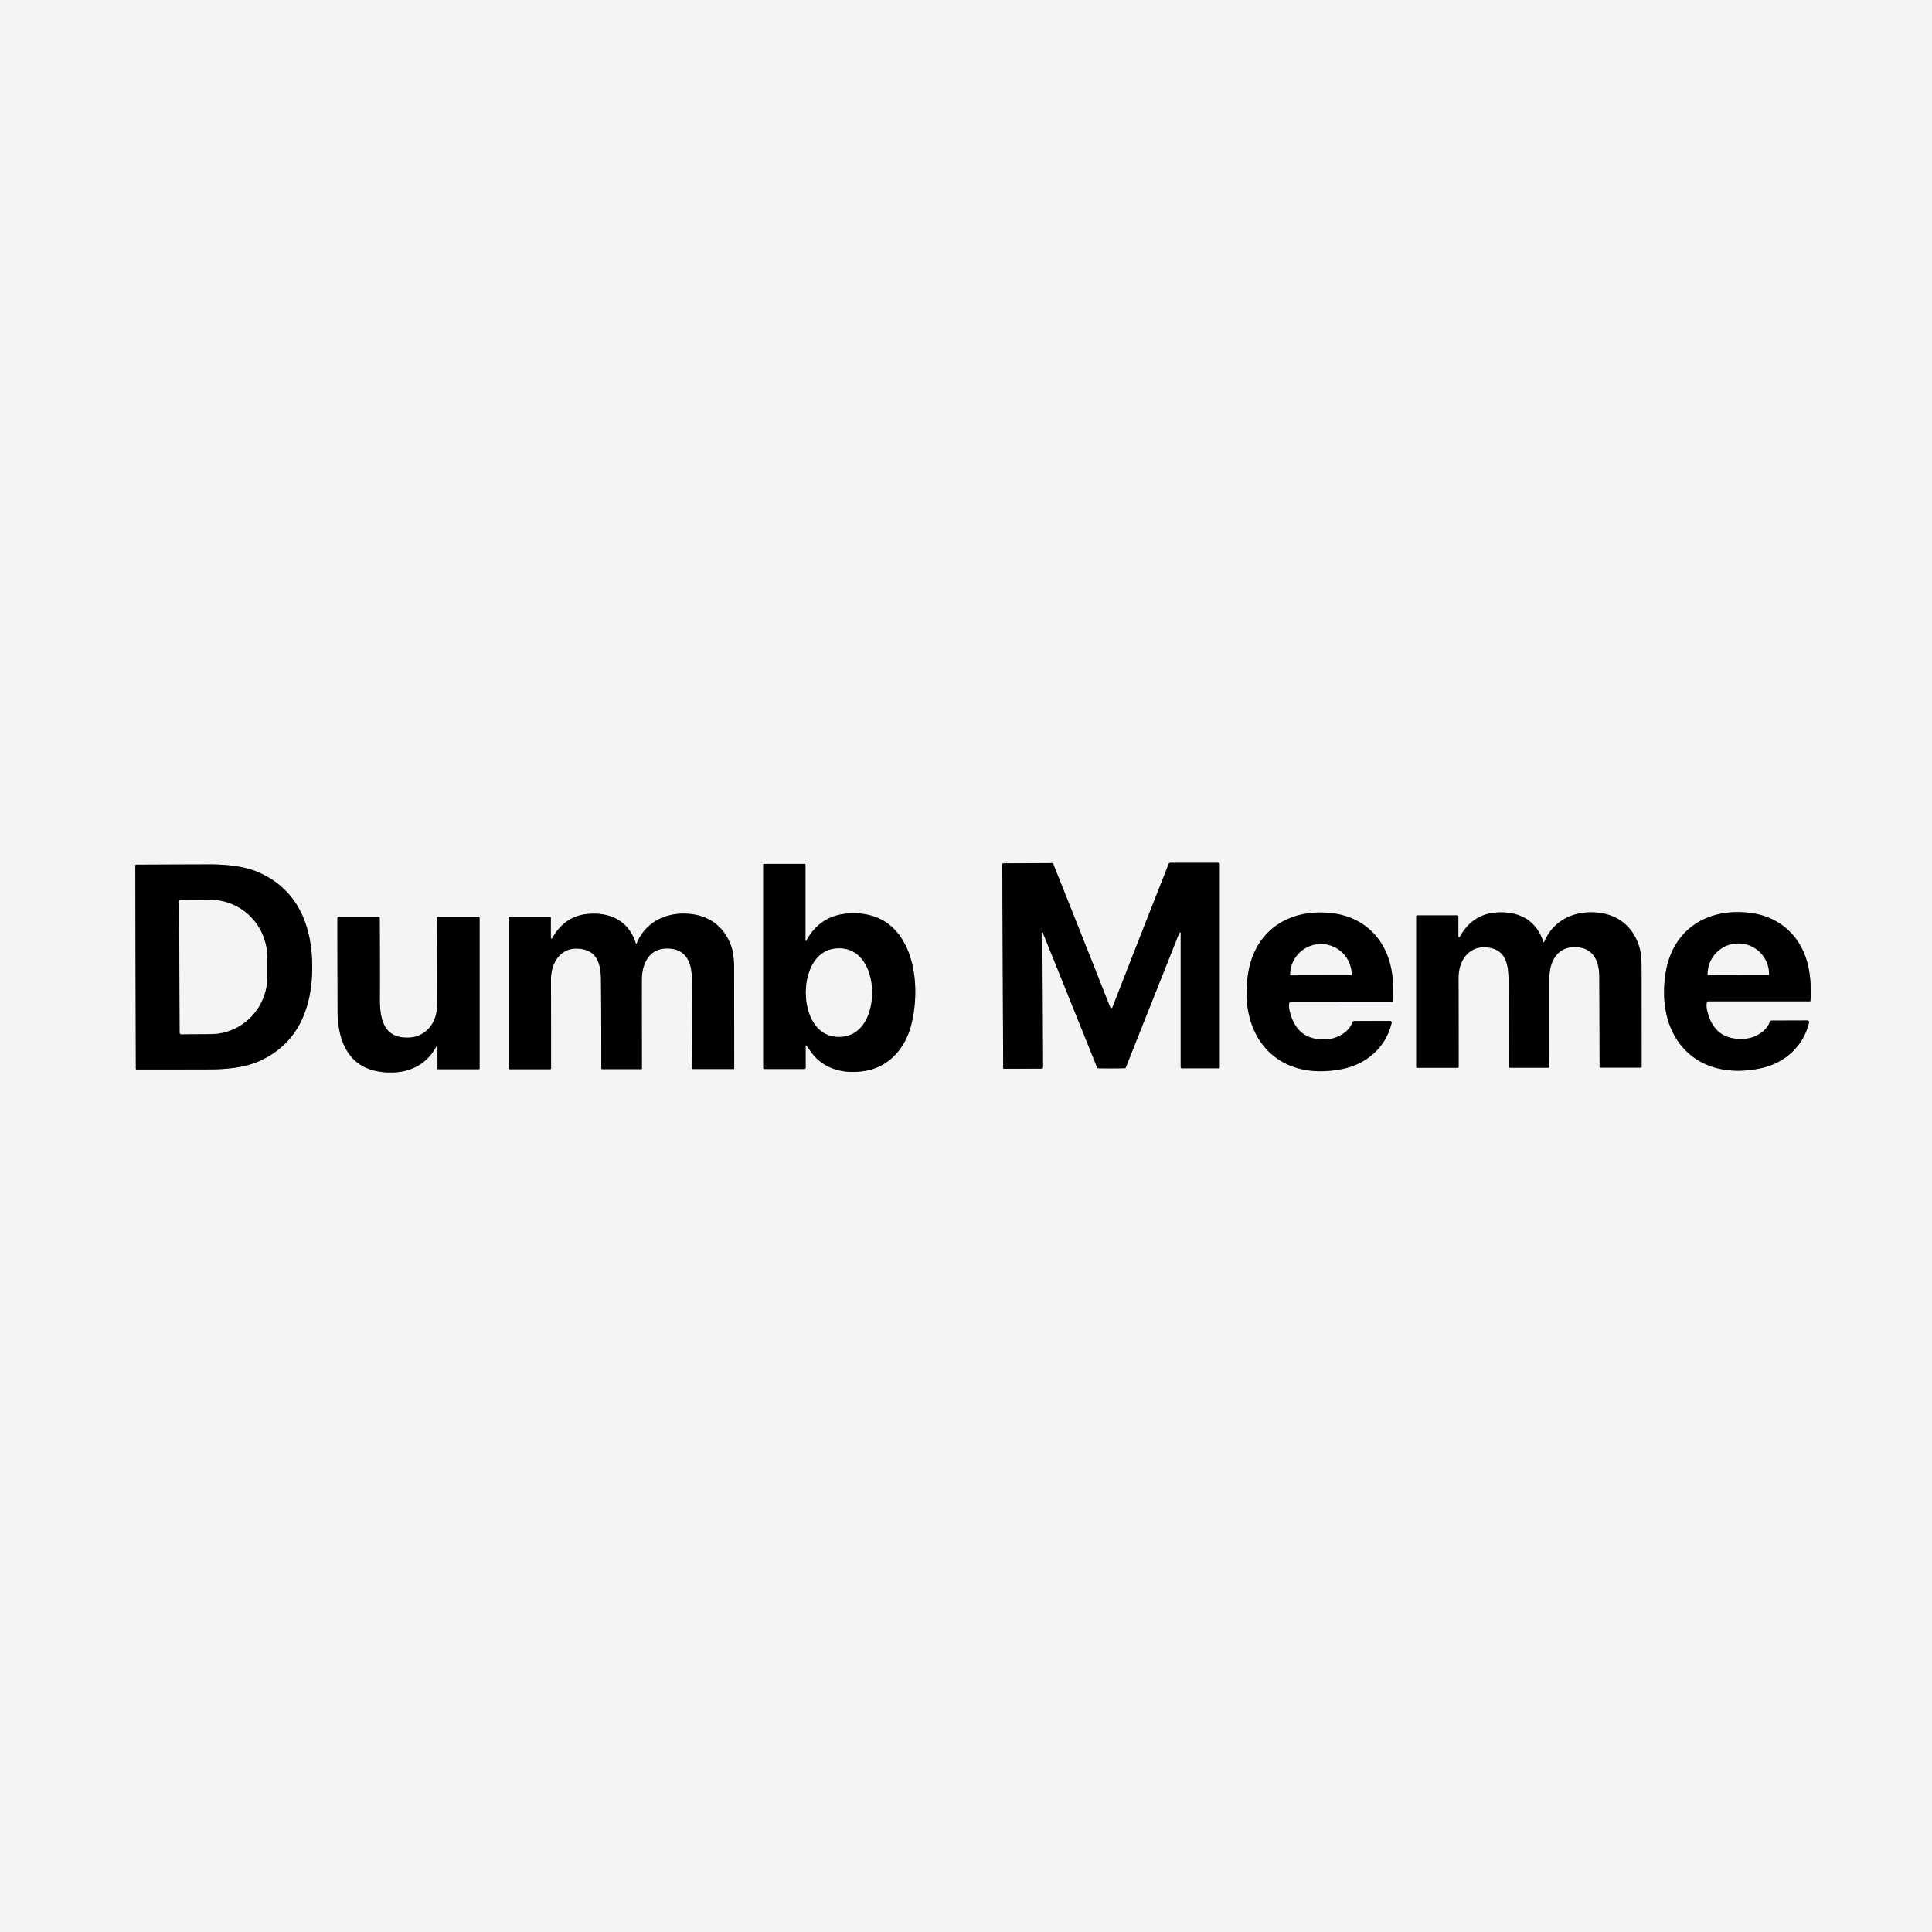
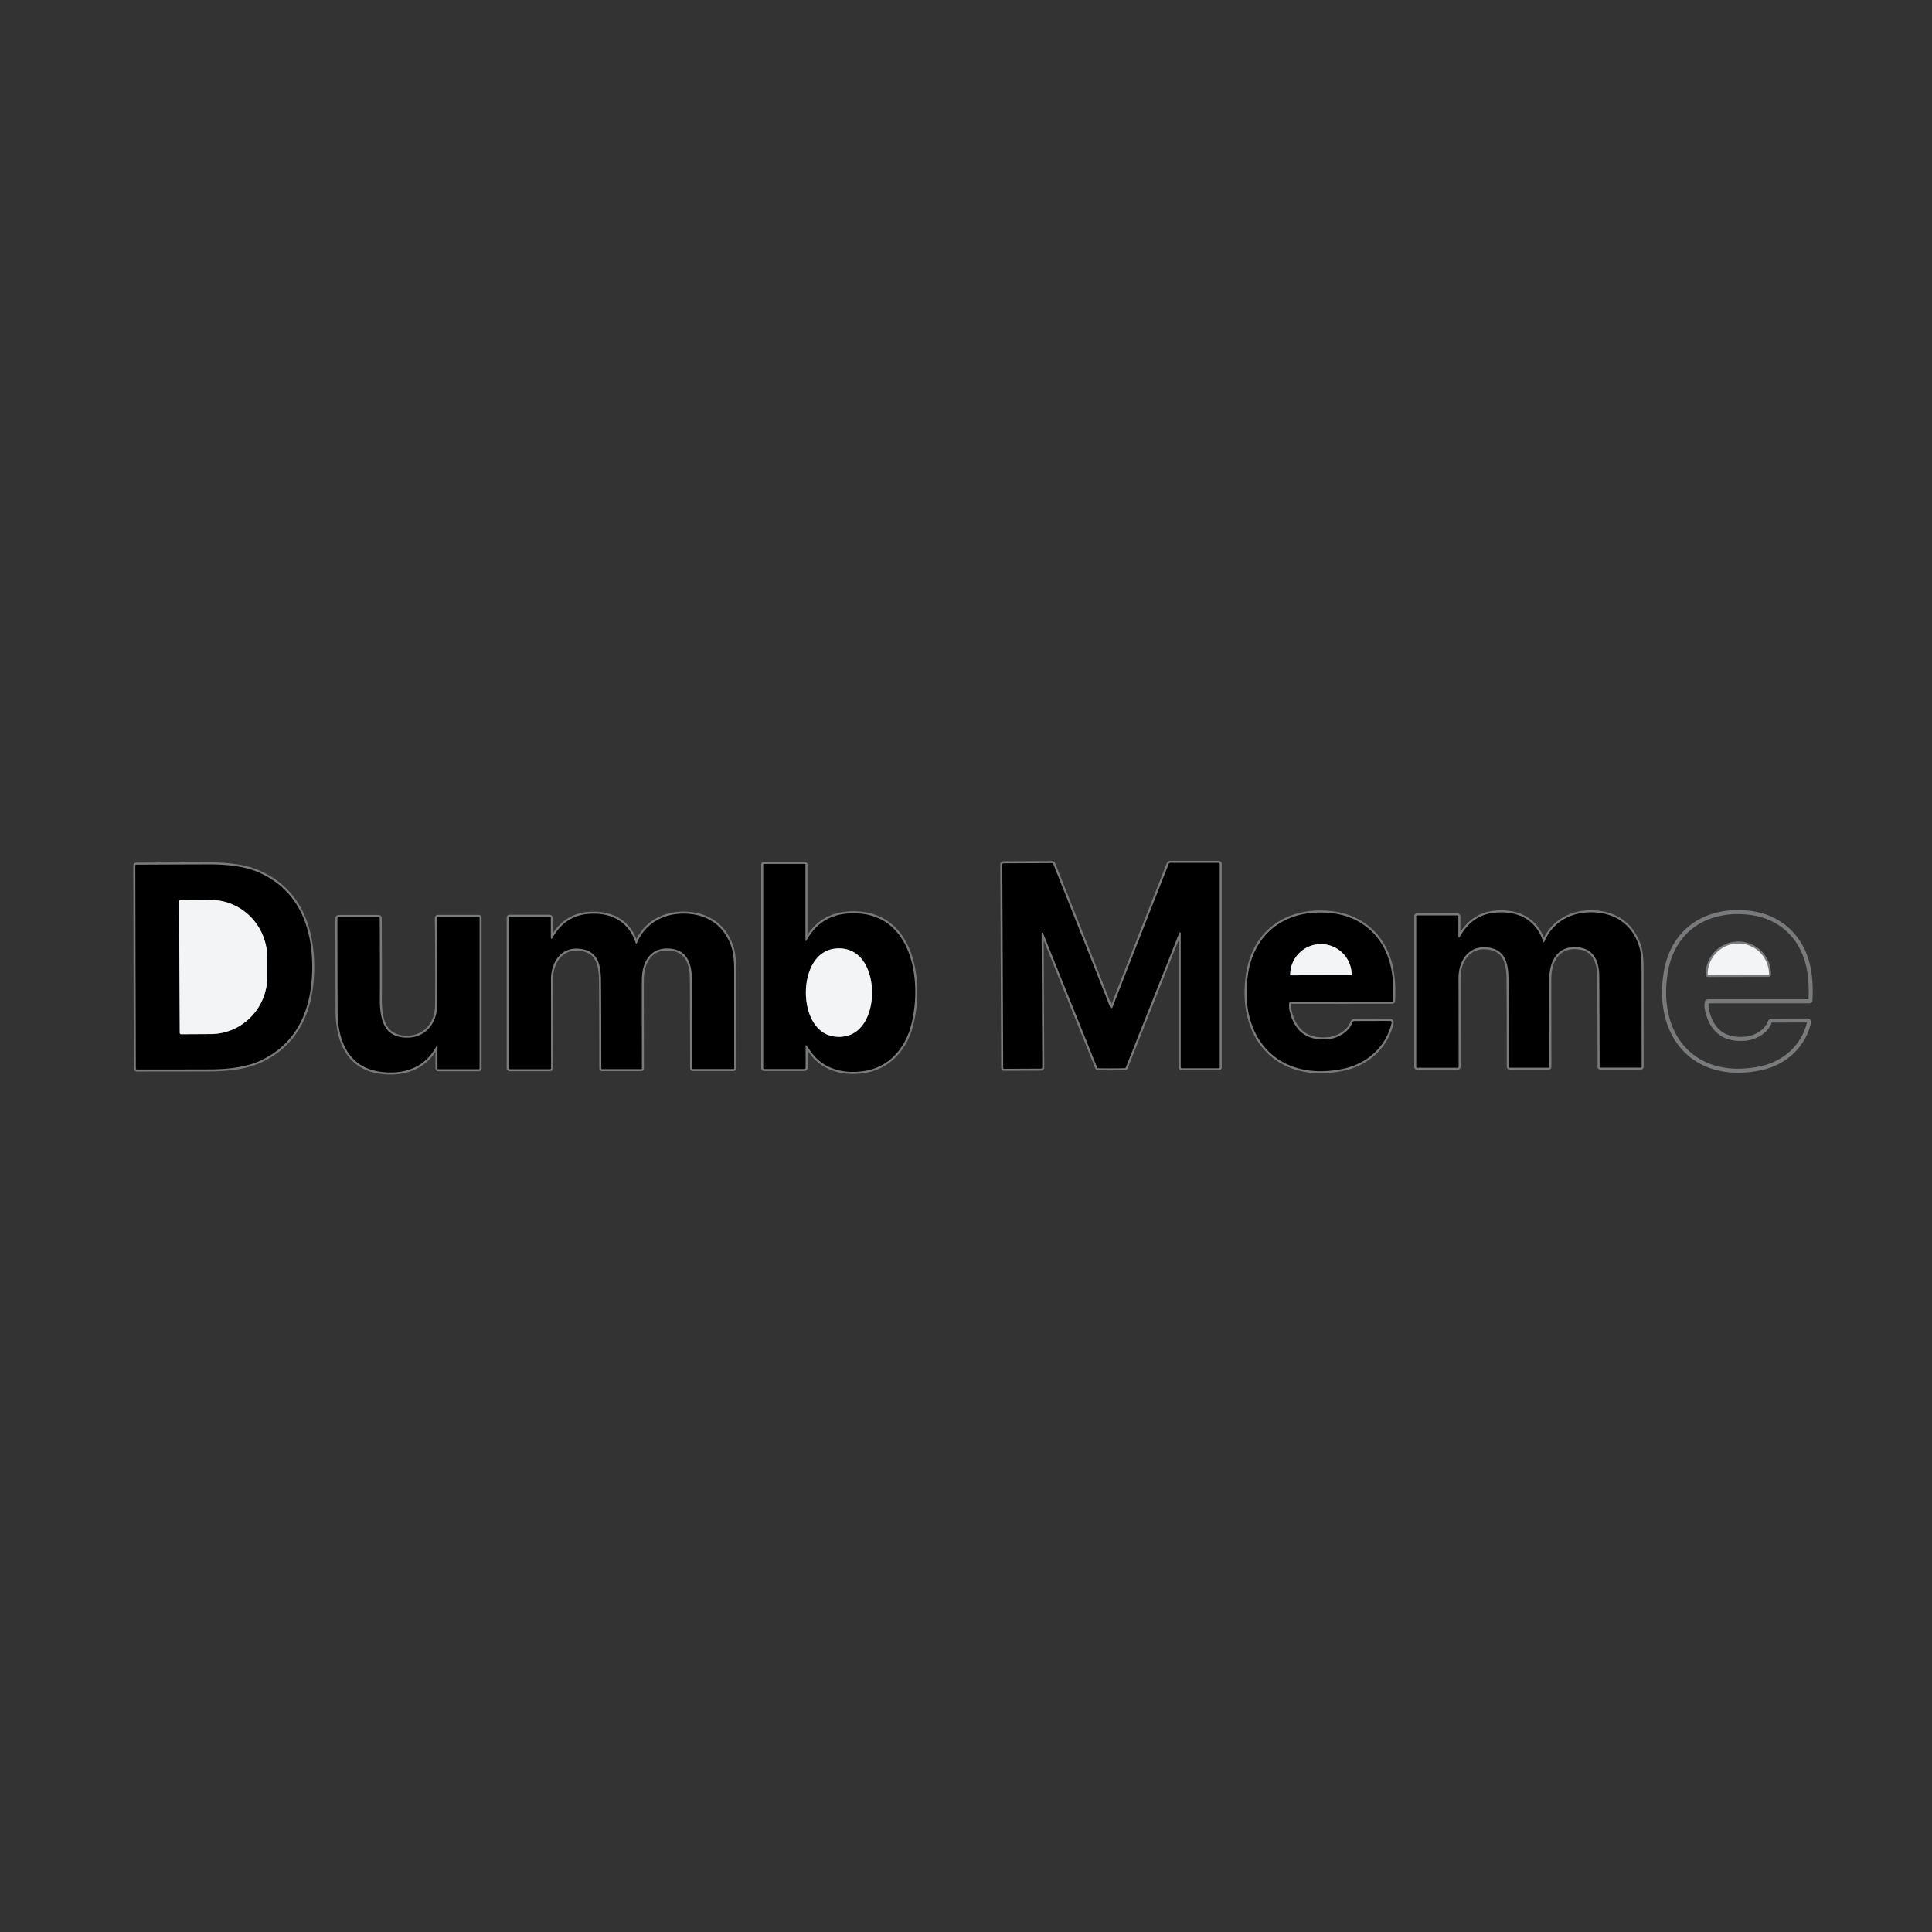
<svg xmlns="http://www.w3.org/2000/svg" version="1.1" viewBox="0.00 0.00 958.00 958.00">
  <rect x="0.00" y="0.00" width="958.00" height="958.00" fill="#333333" stroke="none" />
  <g stroke-width="2.00" fill="none" stroke-linecap="butt">
    <path stroke="#797a7b" vector-effect="non-scaling-stroke" d="   M 551.13 529.75   Q 555.12 529.74 557.72 529.66   A 0.60 0.59 9.4 0 0 558.25 529.28   Q 561.04 522.21 584.65 462.88   Q 584.79 462.52 585.08 462.35   A 0.25 0.25 0.0 0 1 585.46 462.56   L 585.46 529.09   A 0.63 0.63 0.0 0 0 586.09 529.72   L 604.39 529.72   A 0.43 0.42 90.0 0 0 604.81 529.29   L 604.81 428.46   A 0.60 0.60 0.0 0 0 604.21 427.86   L 580.26 427.86   A 0.81 0.80 10.7 0 0 579.51 428.37   Q 565.11 464.86 551.57 499.62   Q 551.47 499.89 551.06 499.89   Q 550.66 499.89 550.55 499.62   Q 536.86 464.92 522.30 428.50   A 0.81 0.80 -10.9 0 0 521.54 427.99   L 497.59 428.10   A 0.60 0.60 0.0 0 0 497.00 428.70   L 497.45 529.53   A 0.43 0.42 89.7 0 0 497.87 529.96   L 516.17 529.88   A 0.63 0.63 0.0 0 0 516.80 529.24   L 516.50 462.72   A 0.25 0.25 0.0 0 1 516.88 462.50   Q 517.17 462.67 517.31 463.03   Q 541.19 522.25 544.01 529.31   A 0.60 0.59 -9.6 0 0 544.54 529.69   Q 547.14 529.76 551.13 529.75" />
    <path stroke="#797a7b" vector-effect="non-scaling-stroke" d="   M 399.82 518.35   Q 400.17 518.77 402.21 521.65   C 408.41 530.38 419.05 532.82 429.47 530.90   C 441.21 528.74 448.93 519.45 451.81 508.29   C 457.60 485.76 452.12 451.37 421.32 452.92   Q 406.69 453.65 399.82 466.51   A 0.23 0.23 0.0 0 1 399.39 466.40   L 399.39 428.72   A 0.35 0.34 0.0 0 0 399.04 428.38   L 378.83 428.38   A 0.38 0.37 0.0 0 0 378.45 428.75   L 378.45 529.58   A 0.50 0.49 0.0 0 0 378.95 530.07   L 398.85 530.07   A 0.63 0.62 0.0 0 0 399.48 529.45   L 399.48 518.47   A 0.19 0.19 0.0 0 1 399.82 518.35" />
    <path stroke="#797a7b" vector-effect="non-scaling-stroke" d="   M 67.21 479.54   Q 67.22 480.30 67.36 529.87   A 0.44 0.44 0.0 0 0 67.80 530.31   Q 103.97 530.29 106.00 530.24   Q 119.80 529.92 127.96 526.41   C 147.65 517.94 154.86 499.91 154.81 479.31   C 154.75 458.72 147.45 440.72 127.72 432.36   Q 119.54 428.89 105.74 428.64   Q 103.71 428.60 67.54 428.76   A 0.44 0.44 0.0 0 0 67.10 429.21   Q 67.21 478.77 67.21 479.54" />
    <path stroke="#797a7b" vector-effect="non-scaling-stroke" d="   M 723.14 464.40   L 723.14 454.51   A 0.60 0.60 0.0 0 0 722.54 453.91   L 702.61 453.91   A 0.35 0.35 0.0 0 0 702.26 454.26   L 702.26 529.03   A 0.43 0.43 0.0 0 0 702.69 529.46   L 722.78 529.46   A 0.49 0.49 0.0 0 0 723.27 528.97   Q 723.27 503.67 723.22 484.85   C 723.21 476.93 727.76 469.30 736.47 469.72   C 746.18 470.19 747.93 477.21 748.01 485.32   Q 748.15 498.78 748.15 529.00   A 0.43 0.42 0.0 0 0 748.58 529.42   L 767.87 529.42   A 0.41 0.41 0.0 0 0 768.28 529.00   Q 768.21 490.98 768.25 485.07   C 768.31 475.70 773.09 468.27 783.38 469.85   C 790.92 471.01 792.99 477.71 793.03 484.32   Q 793.12 501.36 793.18 528.98   A 0.40 0.39 -90.0 0 0 793.57 529.38   L 813.62 529.38   A 0.41 0.40 -90.0 0 0 814.02 528.97   Q 814.00 493.84 813.98 479.62   C 813.98 476.90 813.68 472.56 813.11 470.46   C 810.24 459.79 802.48 453.41 791.68 452.49   C 780.42 451.54 770.13 456.39 765.73 467.09   A 0.25 0.25 0.0 0 1 765.26 467.07   C 761.72 455.98 752.62 451.53 741.39 452.55   Q 729.93 453.58 723.84 464.58   A 0.37 0.37 0.0 0 1 723.14 464.40" />
    <path stroke="#797a7b" vector-effect="non-scaling-stroke" d="   M 846.91 496.49   L 897.40 496.49   A 0.34 0.33 1.8 0 0 897.74 496.18   C 898.19 487.25 897.53 478.12 893.43 470.15   C 888.27 460.12 878.98 454.03 867.79 452.66   C 846.39 450.03 829.33 461.01 825.93 482.47   C 820.93 514.09 840.58 536.33 872.74 529.77   C 884.73 527.32 894.24 518.95 897.01 507.02   A 0.82 0.82 0.0 0 0 896.20 506.01   L 878.59 506.06   A 1.10 1.10 0.0 0 0 877.76 506.44   Q 877.58 506.67 877.38 507.19   C 875.66 511.67 870.09 514.60 865.82 515.02   Q 850.06 516.58 846.45 500.93   Q 845.97 498.83 846.33 496.97   A 0.60 0.59 -84.0 0 1 846.91 496.49" />
    <path stroke="#797a7b" vector-effect="non-scaling-stroke" d="   M 639.90 496.73   L 690.42 496.70   A 0.34 0.33 1.8 0 0 690.76 496.39   C 691.20 487.45 690.54 478.32 686.43 470.35   C 681.26 460.31 671.96 454.23 660.77 452.86   C 639.35 450.25 622.29 461.25 618.90 482.72   C 613.92 514.36 633.60 536.60 665.77 530.01   C 677.77 527.55 687.27 519.17 690.04 507.23   A 0.82 0.82 0.0 0 0 689.23 506.22   L 671.61 506.28   A 1.11 1.10 -69.4 0 0 670.78 506.67   Q 670.60 506.90 670.40 507.42   C 668.68 511.90 663.11 514.83 658.84 515.26   Q 643.07 516.83 639.45 501.17   Q 638.97 499.07 639.33 497.21   A 0.60 0.59 -84.0 0 1 639.90 496.73" />
    <path stroke="#797a7b" vector-effect="non-scaling-stroke" d="   M 273.13 465.07   L 273.13 455.18   A 0.60 0.60 0.0 0 0 272.53 454.58   L 252.59 454.58   A 0.35 0.35 0.0 0 0 252.24 454.93   L 252.24 529.73   A 0.43 0.43 0.0 0 0 252.67 530.16   L 272.77 530.16   A 0.49 0.49 0.0 0 0 273.26 529.67   Q 273.26 504.36 273.21 485.53   C 273.20 477.61 277.75 469.97 286.46 470.39   C 296.18 470.86 297.93 477.89 298.01 486.00   Q 298.15 499.47 298.15 529.70   A 0.43 0.42 0.0 0 0 298.58 530.12   L 317.88 530.12   A 0.41 0.41 0.0 0 0 318.29 529.70   Q 318.22 491.66 318.26 485.75   C 318.32 476.38 323.10 468.94 333.40 470.52   C 340.94 471.68 343.01 478.39 343.05 485.00   Q 343.14 502.05 343.20 529.68   A 0.40 0.39 -90.0 0 0 343.59 530.08   L 363.66 530.08   A 0.41 0.40 -90.0 0 0 364.06 529.67   Q 364.04 494.53 364.02 480.30   C 364.02 477.58 363.71 473.23 363.14 471.13   C 360.27 460.46 352.51 454.07 341.70 453.15   C 330.44 452.20 320.14 457.06 315.74 467.76   A 0.25 0.25 0.0 0 1 315.27 467.74   C 311.73 456.65 302.62 452.19 291.39 453.21   Q 279.92 454.25 273.83 465.25   A 0.37 0.37 0.0 0 1 273.13 465.07" />
    <path stroke="#797a7b" vector-effect="non-scaling-stroke" d="   M 216.93 518.96   L 216.93 529.77   A 0.41 0.41 0.0 0 0 217.34 530.18   L 237.36 530.18   A 0.44 0.43 0.0 0 0 237.80 529.75   L 237.80 455.11   A 0.47 0.46 -0.0 0 0 237.33 454.65   L 217.09 454.65   A 0.46 0.46 0.0 0 0 216.63 455.11   Q 216.91 484.05 216.73 498.73   C 216.63 507.51 210.89 514.47 202.02 514.52   C 189.69 514.58 188.20 504.63 188.35 493.73   Q 188.46 485.95 188.29 455.24   A 0.56 0.56 0.0 0 0 187.73 454.68   L 167.96 454.68   A 0.65 0.65 0.0 0 0 167.31 455.33   Q 167.31 472.83 167.40 501.50   C 167.44 515.47 172.44 528.96 188.00 531.34   C 199.63 533.13 210.54 529.76 216.38 518.82   A 0.29 0.29 0.0 0 1 216.93 518.96" />
    <path stroke="#797a7b" vector-effect="non-scaling-stroke" d="   M 399.60 492.21   C 399.61 502.09 404.08 514.14 416.03 514.12   C 427.98 514.11 432.43 502.06 432.42 492.18   C 432.41 482.30 427.94 470.26 415.99 470.27   C 404.04 470.28 399.59 482.33 399.60 492.21" />
    <path stroke="#797a7b" vector-effect="non-scaling-stroke" d="   M 88.80 447.02   L 89.14 512.12   A 0.71 0.71 0.0 0 0 89.85 512.83   L 104.53 512.75   A 28.56 28.17 89.7 0 0 132.55 484.05   L 132.51 474.65   A 28.56 28.17 89.7 0 0 104.19 446.23   L 89.51 446.31   A 0.71 0.71 0.0 0 0 88.80 447.02" />
    <path stroke="#797a7b" vector-effect="non-scaling-stroke" d="   M 846.97 483.44   L 876.97 483.38   A 0.21 0.21 0.0 0 0 877.18 483.17   L 877.18 483.03   A 15.21 15.21 0.0 0 0 861.95 467.85   A 15.21 15.21 0.0 0 0 846.76 483.09   L 846.76 483.23   A 0.21 0.21 0.0 0 0 846.97 483.44" />
    <path stroke="#797a7b" vector-effect="non-scaling-stroke" d="   M 639.89 483.62   L 670.09 483.56   A 0.13 0.13 0.0 0 0 670.22 483.43   L 670.22 483.33   A 15.23 15.21 -0.1 0 0 654.97 468.15   A 15.23 15.21 -0.1 0 0 639.76 483.39   L 639.76 483.49   A 0.13 0.13 0.0 0 0 639.89 483.62" />
  </g>
-   <path fill="#f2f4f6" d="   M 958.00 0.00   L 958.00 958.00   L 0.00 958.00   L 0.00 0.00   L 958.00 0.00   Z   M 551.13 529.75   Q 555.12 529.74 557.72 529.66   A 0.60 0.59 9.4 0 0 558.25 529.28   Q 561.04 522.21 584.65 462.88   Q 584.79 462.52 585.08 462.35   A 0.25 0.25 0.0 0 1 585.46 462.56   L 585.46 529.09   A 0.63 0.63 0.0 0 0 586.09 529.72   L 604.39 529.72   A 0.43 0.42 90.0 0 0 604.81 529.29   L 604.81 428.46   A 0.60 0.60 0.0 0 0 604.21 427.86   L 580.26 427.86   A 0.81 0.80 10.7 0 0 579.51 428.37   Q 565.11 464.86 551.57 499.62   Q 551.47 499.89 551.06 499.89   Q 550.66 499.89 550.55 499.62   Q 536.86 464.92 522.30 428.50   A 0.81 0.80 -10.9 0 0 521.54 427.99   L 497.59 428.10   A 0.60 0.60 0.0 0 0 497.00 428.70   L 497.45 529.53   A 0.43 0.42 89.7 0 0 497.87 529.96   L 516.17 529.88   A 0.63 0.63 0.0 0 0 516.80 529.24   L 516.50 462.72   A 0.25 0.25 0.0 0 1 516.88 462.50   Q 517.17 462.67 517.31 463.03   Q 541.19 522.25 544.01 529.31   A 0.60 0.59 -9.6 0 0 544.54 529.69   Q 547.14 529.76 551.13 529.75   Z   M 399.82 518.35   Q 400.17 518.77 402.21 521.65   C 408.41 530.38 419.05 532.82 429.47 530.90   C 441.21 528.74 448.93 519.45 451.81 508.29   C 457.60 485.76 452.12 451.37 421.32 452.92   Q 406.69 453.65 399.82 466.51   A 0.23 0.23 0.0 0 1 399.39 466.40   L 399.39 428.72   A 0.35 0.34 0.0 0 0 399.04 428.38   L 378.83 428.38   A 0.38 0.37 0.0 0 0 378.45 428.75   L 378.45 529.58   A 0.50 0.49 0.0 0 0 378.95 530.07   L 398.85 530.07   A 0.63 0.62 0.0 0 0 399.48 529.45   L 399.48 518.47   A 0.19 0.19 0.0 0 1 399.82 518.35   Z   M 67.21 479.54   Q 67.22 480.30 67.36 529.87   A 0.44 0.44 0.0 0 0 67.80 530.31   Q 103.97 530.29 106.00 530.24   Q 119.80 529.92 127.96 526.41   C 147.65 517.94 154.86 499.91 154.81 479.31   C 154.75 458.72 147.45 440.72 127.72 432.36   Q 119.54 428.89 105.74 428.64   Q 103.71 428.60 67.54 428.76   A 0.44 0.44 0.0 0 0 67.10 429.21   Q 67.21 478.77 67.21 479.54   Z   M 723.14 464.40   L 723.14 454.51   A 0.60 0.60 0.0 0 0 722.54 453.91   L 702.61 453.91   A 0.35 0.35 0.0 0 0 702.26 454.26   L 702.26 529.03   A 0.43 0.43 0.0 0 0 702.69 529.46   L 722.78 529.46   A 0.49 0.49 0.0 0 0 723.27 528.97   Q 723.27 503.67 723.22 484.85   C 723.21 476.93 727.76 469.30 736.47 469.72   C 746.18 470.19 747.93 477.21 748.01 485.32   Q 748.15 498.78 748.15 529.00   A 0.43 0.42 0.0 0 0 748.58 529.42   L 767.87 529.42   A 0.41 0.41 0.0 0 0 768.28 529.00   Q 768.21 490.98 768.25 485.07   C 768.31 475.70 773.09 468.27 783.38 469.85   C 790.92 471.01 792.99 477.71 793.03 484.32   Q 793.12 501.36 793.18 528.98   A 0.40 0.39 -90.0 0 0 793.57 529.38   L 813.62 529.38   A 0.41 0.40 -90.0 0 0 814.02 528.97   Q 814.00 493.84 813.98 479.62   C 813.98 476.90 813.68 472.56 813.11 470.46   C 810.24 459.79 802.48 453.41 791.68 452.49   C 780.42 451.54 770.13 456.39 765.73 467.09   A 0.25 0.25 0.0 0 1 765.26 467.07   C 761.72 455.98 752.62 451.53 741.39 452.55   Q 729.93 453.58 723.84 464.58   A 0.37 0.37 0.0 0 1 723.14 464.40   Z   M 846.91 496.49   L 897.40 496.49   A 0.34 0.33 1.8 0 0 897.74 496.18   C 898.19 487.25 897.53 478.12 893.43 470.15   C 888.27 460.12 878.98 454.03 867.79 452.66   C 846.39 450.03 829.33 461.01 825.93 482.47   C 820.93 514.09 840.58 536.33 872.74 529.77   C 884.73 527.32 894.24 518.95 897.01 507.02   A 0.82 0.82 0.0 0 0 896.20 506.01   L 878.59 506.06   A 1.10 1.10 0.0 0 0 877.76 506.44   Q 877.58 506.67 877.38 507.19   C 875.66 511.67 870.09 514.60 865.82 515.02   Q 850.06 516.58 846.45 500.93   Q 845.97 498.83 846.33 496.97   A 0.60 0.59 -84.0 0 1 846.91 496.49   Z   M 639.90 496.73   L 690.42 496.70   A 0.34 0.33 1.8 0 0 690.76 496.39   C 691.20 487.45 690.54 478.32 686.43 470.35   C 681.26 460.31 671.96 454.23 660.77 452.86   C 639.35 450.25 622.29 461.25 618.90 482.72   C 613.92 514.36 633.60 536.60 665.77 530.01   C 677.77 527.55 687.27 519.17 690.04 507.23   A 0.82 0.82 0.0 0 0 689.23 506.22   L 671.61 506.28   A 1.11 1.10 -69.4 0 0 670.78 506.67   Q 670.60 506.90 670.40 507.42   C 668.68 511.90 663.11 514.83 658.84 515.26   Q 643.07 516.83 639.45 501.17   Q 638.97 499.07 639.33 497.21   A 0.60 0.59 -84.0 0 1 639.90 496.73   Z   M 273.13 465.07   L 273.13 455.18   A 0.60 0.60 0.0 0 0 272.53 454.58   L 252.59 454.58   A 0.35 0.35 0.0 0 0 252.24 454.93   L 252.24 529.73   A 0.43 0.43 0.0 0 0 252.67 530.16   L 272.77 530.16   A 0.49 0.49 0.0 0 0 273.26 529.67   Q 273.26 504.36 273.21 485.53   C 273.20 477.61 277.75 469.97 286.46 470.39   C 296.18 470.86 297.93 477.89 298.01 486.00   Q 298.15 499.47 298.15 529.70   A 0.43 0.42 0.0 0 0 298.58 530.12   L 317.88 530.12   A 0.41 0.41 0.0 0 0 318.29 529.70   Q 318.22 491.66 318.26 485.75   C 318.32 476.38 323.10 468.94 333.40 470.52   C 340.94 471.68 343.01 478.39 343.05 485.00   Q 343.14 502.05 343.20 529.68   A 0.40 0.39 -90.0 0 0 343.59 530.08   L 363.66 530.08   A 0.41 0.40 -90.0 0 0 364.06 529.67   Q 364.04 494.53 364.02 480.30   C 364.02 477.58 363.71 473.23 363.14 471.13   C 360.27 460.46 352.51 454.07 341.70 453.15   C 330.44 452.20 320.14 457.06 315.74 467.76   A 0.25 0.25 0.0 0 1 315.27 467.74   C 311.73 456.65 302.62 452.19 291.39 453.21   Q 279.92 454.25 273.83 465.25   A 0.37 0.37 0.0 0 1 273.13 465.07   Z   M 216.93 518.96   L 216.93 529.77   A 0.41 0.41 0.0 0 0 217.34 530.18   L 237.36 530.18   A 0.44 0.43 0.0 0 0 237.80 529.75   L 237.80 455.11   A 0.47 0.46 -0.0 0 0 237.33 454.65   L 217.09 454.65   A 0.46 0.46 0.0 0 0 216.63 455.11   Q 216.91 484.05 216.73 498.73   C 216.63 507.51 210.89 514.47 202.02 514.52   C 189.69 514.58 188.20 504.63 188.35 493.73   Q 188.46 485.95 188.29 455.24   A 0.56 0.56 0.0 0 0 187.73 454.68   L 167.96 454.68   A 0.65 0.65 0.0 0 0 167.31 455.33   Q 167.31 472.83 167.40 501.50   C 167.44 515.47 172.44 528.96 188.00 531.34   C 199.63 533.13 210.54 529.76 216.38 518.82   A 0.29 0.29 0.0 0 1 216.93 518.96   Z" />
  <path fill="#000000" d="   M 551.06 499.89   Q 551.47 499.89 551.57 499.62   Q 565.11 464.86 579.51 428.37   A 0.81 0.80 10.7 0 1 580.26 427.86   L 604.21 427.86   A 0.60 0.60 0.0 0 1 604.81 428.46   L 604.81 529.29   A 0.43 0.42 90.0 0 1 604.39 529.72   L 586.09 529.72   A 0.63 0.63 0.0 0 1 585.46 529.09   L 585.46 462.56   A 0.25 0.25 0.0 0 0 585.08 462.35   Q 584.79 462.52 584.65 462.88   Q 561.04 522.21 558.25 529.28   A 0.60 0.59 9.4 0 1 557.72 529.66   Q 555.12 529.74 551.13 529.75   Q 547.14 529.76 544.54 529.69   A 0.60 0.59 -9.6 0 1 544.01 529.31   Q 541.19 522.25 517.31 463.03   Q 517.17 462.67 516.88 462.50   A 0.25 0.25 0.0 0 0 516.50 462.72   L 516.80 529.24   A 0.63 0.63 0.0 0 1 516.17 529.88   L 497.87 529.96   A 0.43 0.42 89.7 0 1 497.45 529.53   L 497.00 428.70   A 0.60 0.60 0.0 0 1 497.59 428.10   L 521.54 427.99   A 0.81 0.80 -10.9 0 1 522.30 428.50   Q 536.86 464.92 550.55 499.62   Q 550.66 499.89 551.06 499.89   Z" />
  <path fill="#000000" d="   M 399.82 518.35   A 0.19 0.19 0.0 0 0 399.48 518.47   L 399.48 529.45   A 0.63 0.62 -0.0 0 1 398.85 530.07   L 378.95 530.07   A 0.50 0.49 0.0 0 1 378.45 529.58   L 378.45 428.75   A 0.38 0.37 -0.0 0 1 378.83 428.38   L 399.04 428.38   A 0.35 0.34 -0.0 0 1 399.39 428.72   L 399.39 466.40   A 0.23 0.23 0.0 0 0 399.82 466.51   Q 406.69 453.65 421.32 452.92   C 452.12 451.37 457.60 485.76 451.81 508.29   C 448.93 519.45 441.21 528.74 429.47 530.90   C 419.05 532.82 408.41 530.38 402.21 521.65   Q 400.17 518.77 399.82 518.35   Z   M 399.60 492.21   C 399.61 502.09 404.08 514.14 416.03 514.12   C 427.98 514.11 432.43 502.06 432.42 492.18   C 432.41 482.30 427.94 470.26 415.99 470.27   C 404.04 470.28 399.59 482.33 399.60 492.21   Z" />
  <path fill="#000000" d="   M 154.81 479.31   C 154.86 499.91 147.65 517.94 127.96 526.41   Q 119.80 529.92 106.00 530.24   Q 103.97 530.29 67.80 530.31   A 0.44 0.44 0.0 0 1 67.36 529.87   Q 67.22 480.30 67.21 479.54   Q 67.21 478.77 67.10 429.21   A 0.44 0.44 0.0 0 1 67.54 428.76   Q 103.71 428.60 105.74 428.64   Q 119.54 428.89 127.72 432.36   C 147.45 440.72 154.75 458.72 154.81 479.31   Z   M 88.80 447.02   L 89.14 512.12   A 0.71 0.71 0.0 0 0 89.85 512.83   L 104.53 512.75   A 28.56 28.17 89.7 0 0 132.55 484.05   L 132.51 474.65   A 28.56 28.17 89.7 0 0 104.19 446.23   L 89.51 446.31   A 0.71 0.71 0.0 0 0 88.80 447.02   Z" />
  <path fill="#f2f4f6" d="   M 88.80 447.02   A 0.71 0.71 0.0 0 1 89.51 446.31   L 104.19 446.23   A 28.56 28.17 89.7 0 1 132.51 474.65   L 132.55 484.05   A 28.56 28.17 89.7 0 1 104.53 512.75   L 89.85 512.83   A 0.71 0.71 0.0 0 1 89.14 512.12   L 88.80 447.02   Z" />
  <path fill="#000000" d="   M 723.14 464.40   A 0.37 0.37 0.0 0 0 723.84 464.58   Q 729.93 453.58 741.39 452.55   C 752.62 451.53 761.72 455.98 765.26 467.07   A 0.25 0.25 0.0 0 0 765.73 467.09   C 770.13 456.39 780.42 451.54 791.68 452.49   C 802.48 453.41 810.24 459.79 813.11 470.46   C 813.68 472.56 813.98 476.90 813.98 479.62   Q 814.00 493.84 814.02 528.97   A 0.41 0.40 -90.0 0 1 813.62 529.38   L 793.57 529.38   A 0.40 0.39 -90.0 0 1 793.18 528.98   Q 793.12 501.36 793.03 484.32   C 792.99 477.71 790.92 471.01 783.38 469.85   C 773.09 468.27 768.31 475.70 768.25 485.07   Q 768.21 490.98 768.28 529.00   A 0.41 0.41 0.0 0 1 767.87 529.42   L 748.58 529.42   A 0.43 0.42 0.0 0 1 748.15 529.00   Q 748.15 498.78 748.01 485.32   C 747.93 477.21 746.18 470.19 736.47 469.72   C 727.76 469.30 723.21 476.93 723.22 484.85   Q 723.27 503.67 723.27 528.97   A 0.49 0.49 0.0 0 1 722.78 529.46   L 702.69 529.46   A 0.43 0.43 0.0 0 1 702.26 529.03   L 702.26 454.26   A 0.35 0.35 0.0 0 1 702.61 453.91   L 722.54 453.91   A 0.60 0.60 0.0 0 1 723.14 454.51   L 723.14 464.40   Z" />
-   <path fill="#000000" d="   M 846.33 496.97   Q 845.97 498.83 846.45 500.93   Q 850.06 516.58 865.82 515.02   C 870.09 514.60 875.66 511.67 877.38 507.19   Q 877.58 506.67 877.76 506.44   A 1.10 1.10 0.0 0 1 878.59 506.06   L 896.20 506.01   A 0.82 0.82 0.0 0 1 897.01 507.02   C 894.24 518.95 884.73 527.32 872.74 529.77   C 840.58 536.33 820.93 514.09 825.93 482.47   C 829.33 461.01 846.39 450.03 867.79 452.66   C 878.98 454.03 888.27 460.12 893.43 470.15   C 897.53 478.12 898.19 487.25 897.74 496.18   A 0.34 0.33 1.8 0 1 897.40 496.49   L 846.91 496.49   A 0.60 0.59 -84.0 0 0 846.33 496.97   Z   M 846.97 483.44   L 876.97 483.38   A 0.21 0.21 0.0 0 0 877.18 483.17   L 877.18 483.03   A 15.21 15.21 0.0 0 0 861.95 467.85   A 15.21 15.21 0.0 0 0 846.76 483.09   L 846.76 483.23   A 0.21 0.21 0.0 0 0 846.97 483.44   Z" />
  <path fill="#000000" d="   M 639.90 496.73   A 0.60 0.59 -84.0 0 0 639.33 497.21   Q 638.97 499.07 639.45 501.17   Q 643.07 516.83 658.84 515.26   C 663.11 514.83 668.68 511.90 670.40 507.42   Q 670.60 506.90 670.78 506.67   A 1.11 1.10 -69.4 0 1 671.61 506.28   L 689.23 506.22   A 0.82 0.82 0.0 0 1 690.04 507.23   C 687.27 519.17 677.77 527.55 665.77 530.01   C 633.60 536.60 613.92 514.36 618.90 482.72   C 622.29 461.25 639.35 450.25 660.77 452.86   C 671.96 454.23 681.26 460.31 686.43 470.35   C 690.54 478.32 691.20 487.45 690.76 496.39   A 0.34 0.33 1.8 0 1 690.42 496.70   L 639.90 496.73   Z   M 639.89 483.62   L 670.09 483.56   A 0.13 0.13 0.0 0 0 670.22 483.43   L 670.22 483.33   A 15.23 15.21 -0.1 0 0 654.97 468.15   A 15.23 15.21 -0.1 0 0 639.76 483.39   L 639.76 483.49   A 0.13 0.13 0.0 0 0 639.89 483.62   Z" />
  <path fill="#000000" d="   M 273.83 465.25   Q 279.92 454.25 291.39 453.21   C 302.62 452.19 311.73 456.65 315.27 467.74   A 0.25 0.25 0.0 0 0 315.74 467.76   C 320.14 457.06 330.44 452.20 341.70 453.15   C 352.51 454.07 360.27 460.46 363.14 471.13   C 363.71 473.23 364.02 477.58 364.02 480.30   Q 364.04 494.53 364.06 529.67   A 0.41 0.40 -90.0 0 1 363.66 530.08   L 343.59 530.08   A 0.40 0.39 90.0 0 1 343.20 529.68   Q 343.14 502.05 343.05 485.00   C 343.01 478.39 340.94 471.68 333.40 470.52   C 323.10 468.94 318.32 476.38 318.26 485.75   Q 318.22 491.66 318.29 529.70   A 0.41 0.41 0.0 0 1 317.88 530.12   L 298.58 530.12   A 0.43 0.42 0.0 0 1 298.15 529.70   Q 298.15 499.47 298.01 486.00   C 297.93 477.89 296.18 470.86 286.46 470.39   C 277.75 469.97 273.20 477.61 273.21 485.53   Q 273.26 504.36 273.26 529.67   A 0.49 0.49 0.0 0 1 272.77 530.16   L 252.67 530.16   A 0.43 0.43 0.0 0 1 252.24 529.73   L 252.24 454.93   A 0.35 0.35 0.0 0 1 252.59 454.58   L 272.53 454.58   A 0.60 0.60 0.0 0 1 273.13 455.18   L 273.13 465.07   A 0.37 0.37 0.0 0 0 273.83 465.25   Z" />
  <path fill="#000000" d="   M 216.93 518.96   A 0.29 0.29 0.0 0 0 216.38 518.82   C 210.54 529.76 199.63 533.13 188.00 531.34   C 172.44 528.96 167.44 515.47 167.40 501.50   Q 167.31 472.83 167.31 455.33   A 0.65 0.65 0.0 0 1 167.96 454.68   L 187.73 454.68   A 0.56 0.56 0.0 0 1 188.29 455.24   Q 188.46 485.95 188.35 493.73   C 188.20 504.63 189.69 514.58 202.02 514.52   C 210.89 514.47 216.63 507.51 216.73 498.73   Q 216.91 484.05 216.63 455.11   A 0.46 0.46 0.0 0 1 217.09 454.65   L 237.33 454.65   A 0.47 0.46 0.0 0 1 237.80 455.11   L 237.80 529.75   A 0.44 0.43 -0.0 0 1 237.36 530.18   L 217.34 530.18   A 0.41 0.41 0.0 0 1 216.93 529.77   L 216.93 518.96   Z" />
  <path fill="#f2f4f6" d="   M 846.97 483.44   A 0.21 0.21 0.0 0 1 846.76 483.23   L 846.76 483.09   A 15.21 15.21 0.0 0 1 861.95 467.85   A 15.21 15.21 0.0 0 1 877.18 483.03   L 877.18 483.17   A 0.21 0.21 0.0 0 1 876.97 483.38   L 846.97 483.44   Z" />
  <path fill="#f2f4f6" d="   M 639.89 483.62   A 0.13 0.13 0.0 0 1 639.76 483.49   L 639.76 483.39   A 15.23 15.21 -0.1 0 1 654.97 468.15   A 15.23 15.21 -0.1 0 1 670.22 483.33   L 670.22 483.43   A 0.13 0.13 0.0 0 1 670.09 483.56   L 639.89 483.62   Z" />
  <path fill="#f2f4f6" d="   M 415.99 470.27   C 427.94 470.26 432.41 482.30 432.42 492.18   C 432.43 502.06 427.98 514.11 416.03 514.12   C 404.08 514.14 399.61 502.09 399.60 492.21   C 399.59 482.33 404.04 470.28 415.99 470.27   Z" />
</svg>